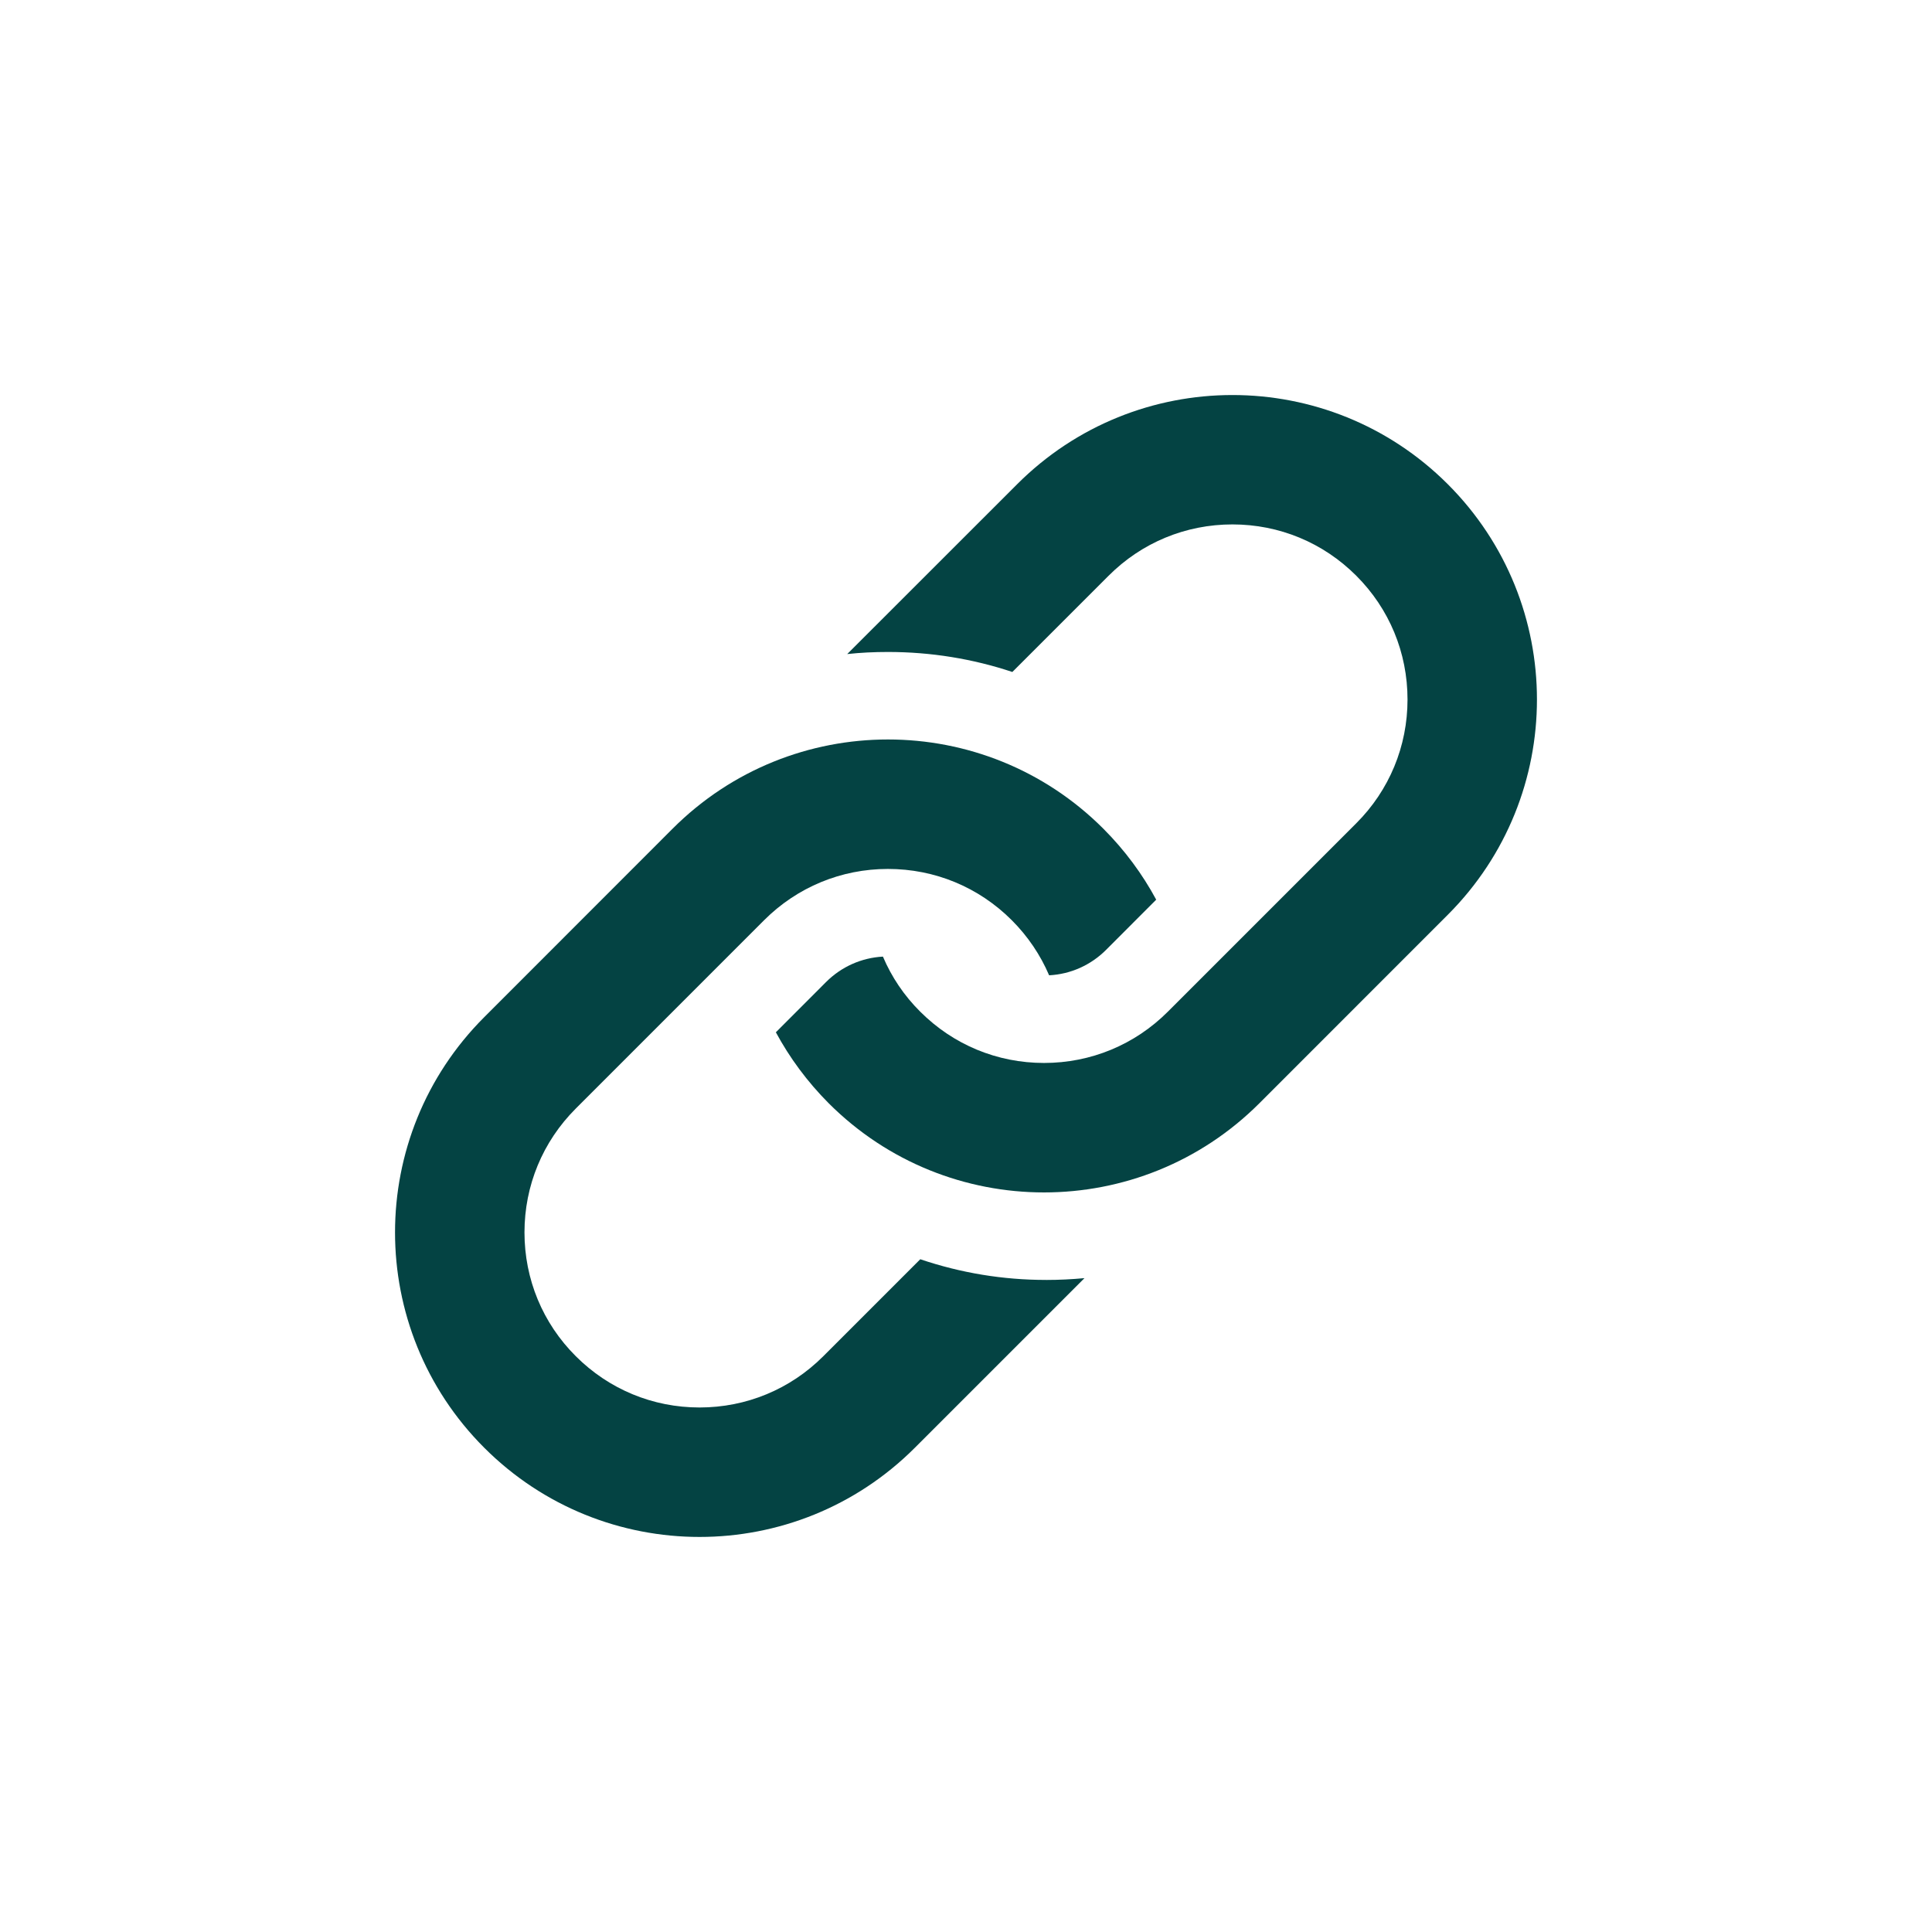
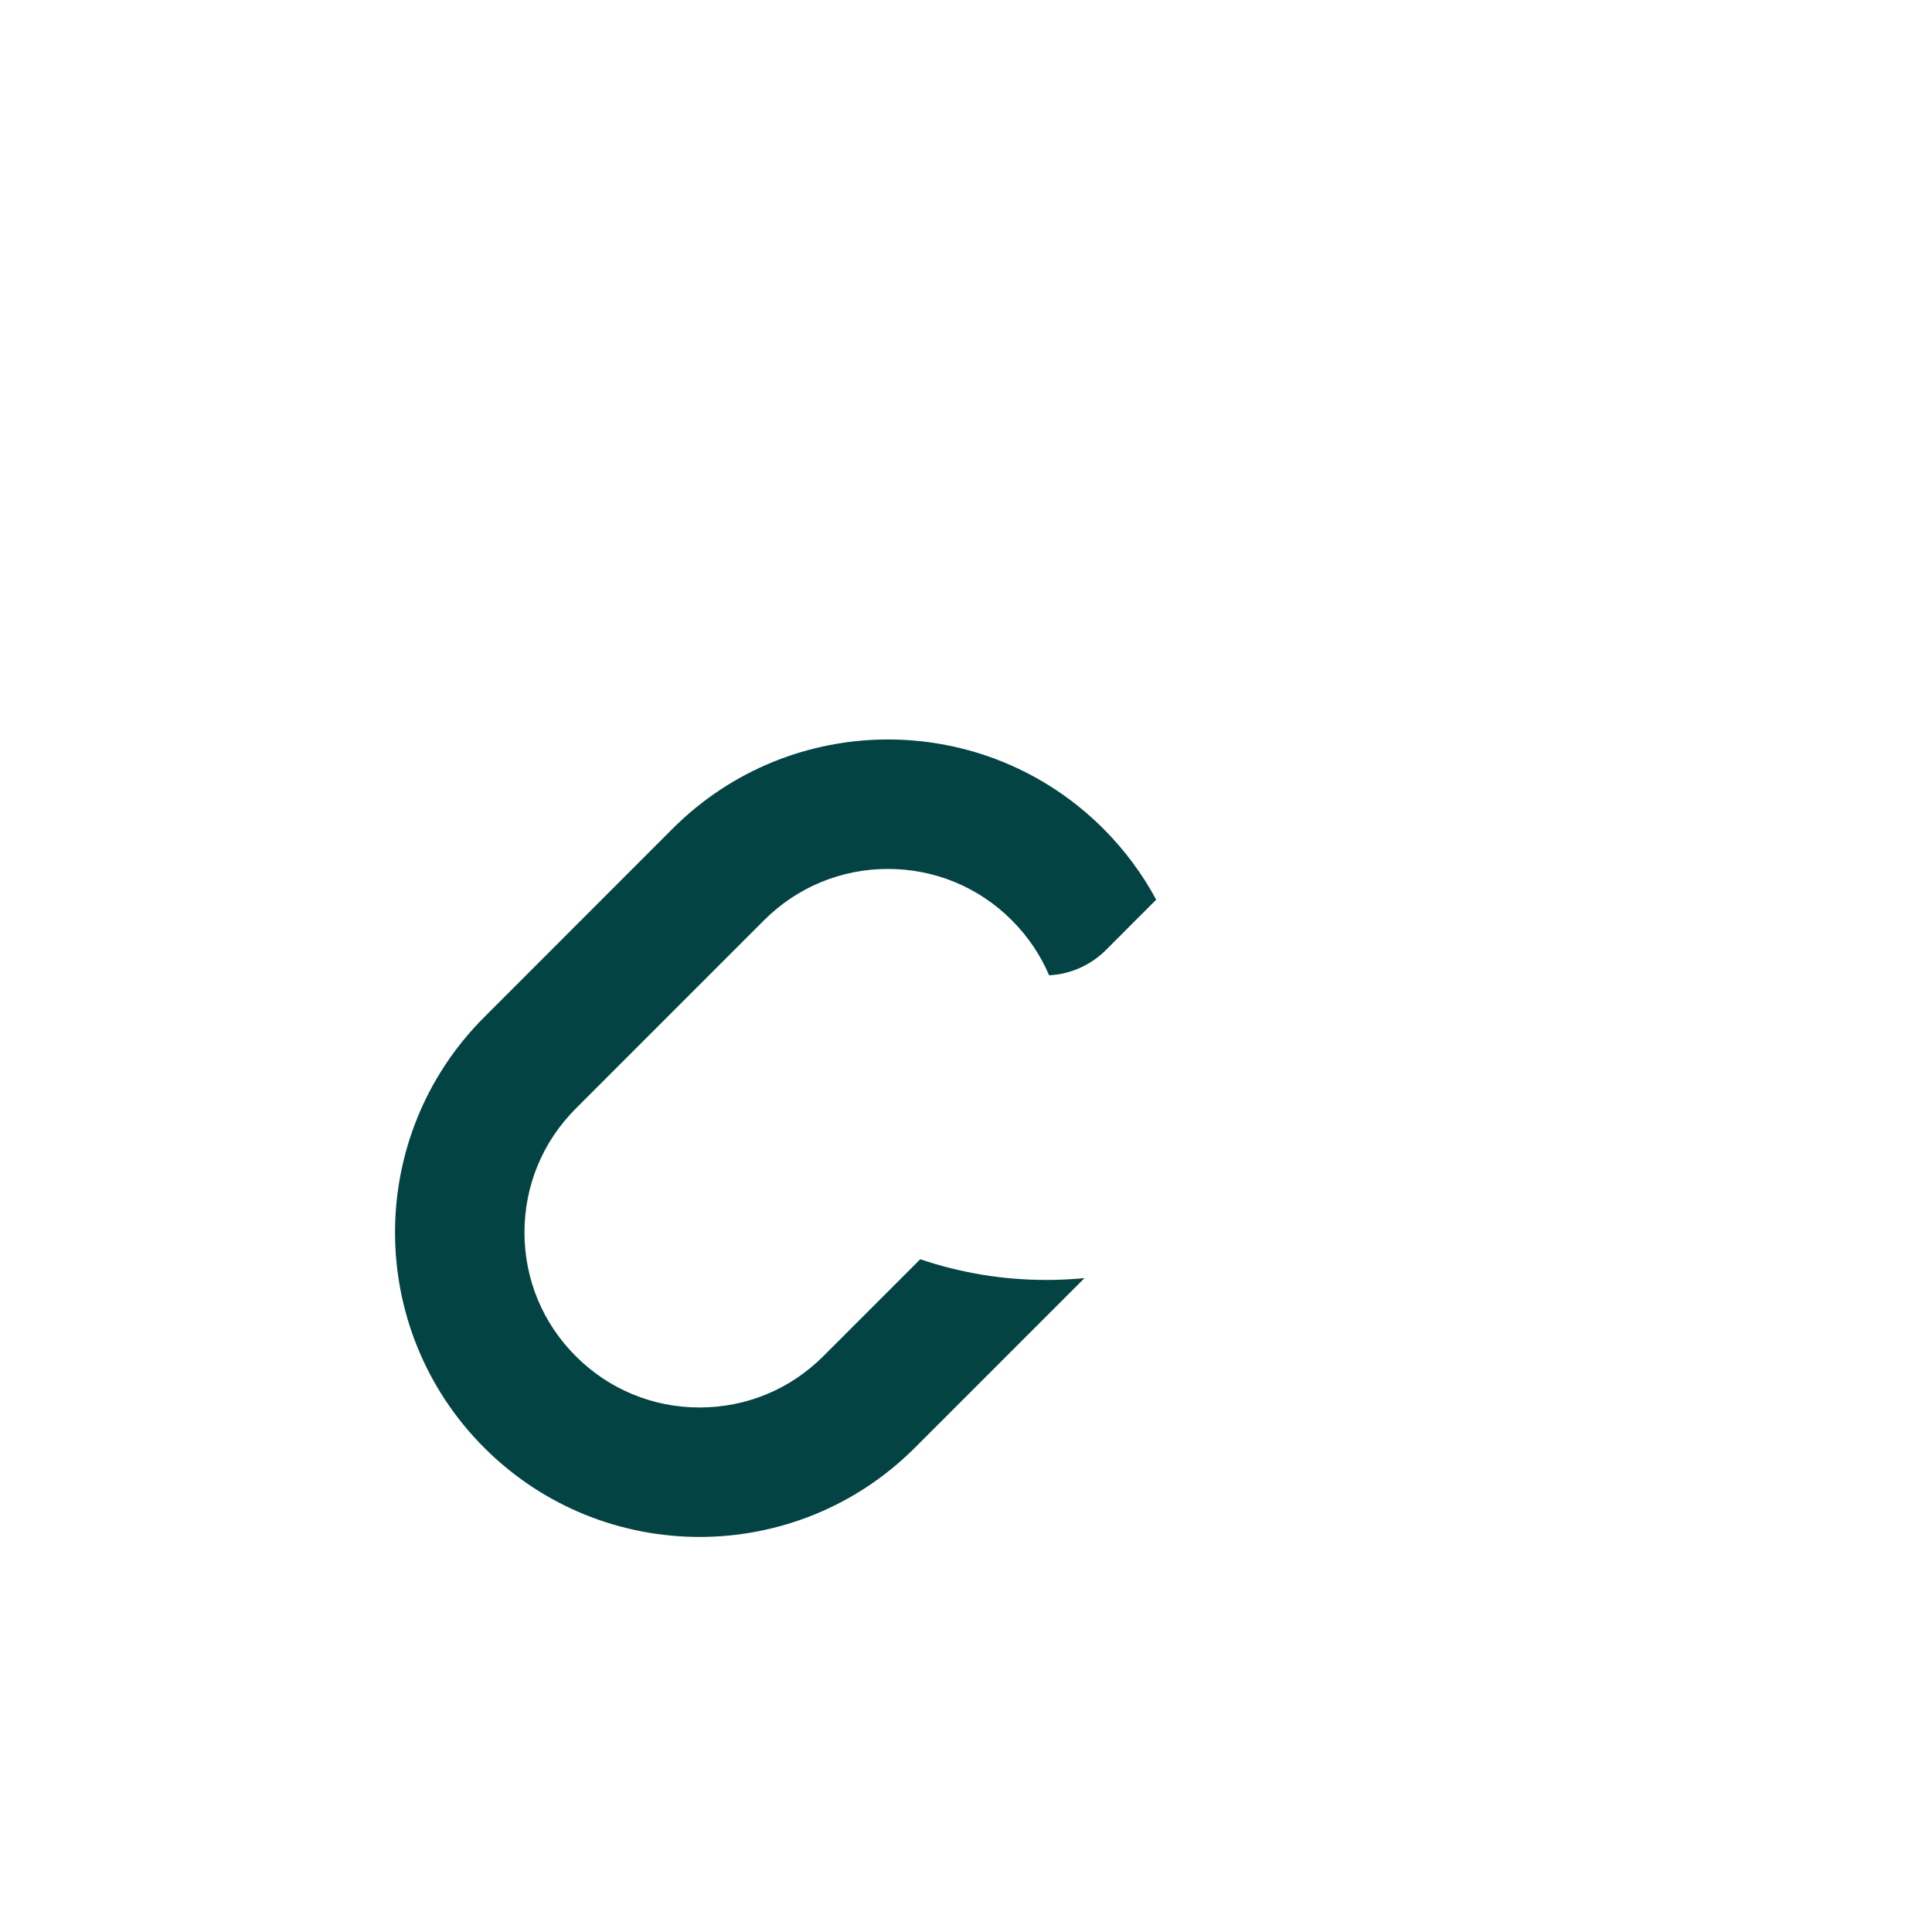
<svg xmlns="http://www.w3.org/2000/svg" width="500" viewBox="0 0 375 375" height="500" preserveAspectRatio="xMidYMid meet" version="1.0">
-   <path fill="#044343" d="M 281.016 93.984 C 257.934 70.906 220.508 70.906 197.43 93.984 L 164.445 126.953 C 167.059 126.668 169.695 126.547 172.348 126.547 C 180.695 126.547 188.809 127.871 196.496 130.43 L 215.184 111.746 C 221.602 105.32 230.137 101.789 239.215 101.789 C 248.293 101.789 256.828 105.32 263.25 111.746 C 269.668 118.16 273.199 126.68 273.199 135.773 C 273.199 144.848 269.668 153.387 263.25 159.797 L 226.684 196.363 C 220.266 202.789 211.727 206.32 202.648 206.32 C 193.559 206.32 185.035 202.789 178.613 196.363 C 175.484 193.254 173.051 189.629 171.375 185.676 C 167.207 185.906 163.312 187.637 160.336 190.613 L 150.594 200.367 C 153.262 205.305 156.684 209.957 160.848 214.141 C 183.93 237.219 221.359 237.219 244.445 214.141 L 281.016 177.559 C 304.09 154.48 304.09 117.062 281.016 93.984 Z M 281.016 93.984 " fill-opacity="1" fill-rule="nonzero" />
  <path fill="#044343" d="M 203.043 248.434 C 194.684 248.434 186.484 247.082 178.625 244.418 L 159.809 263.234 C 153.395 269.66 144.859 273.191 135.781 273.191 C 126.703 273.191 118.184 269.66 111.758 263.234 C 105.332 256.824 101.801 248.289 101.801 239.211 C 101.801 230.133 105.332 221.594 111.758 215.172 L 148.32 178.605 C 154.746 172.191 163.27 168.66 172.348 168.66 C 181.438 168.66 189.961 172.191 196.379 178.605 C 199.504 181.73 201.945 185.355 203.633 189.305 C 207.812 189.086 211.715 187.344 214.691 184.367 L 224.418 174.625 C 221.754 169.676 218.324 165.023 214.148 160.84 C 191.07 137.762 153.641 137.762 130.559 160.84 L 93.996 197.422 C 70.902 220.5 70.902 257.918 93.996 281.012 C 117.074 304.09 154.492 304.09 177.57 281.012 L 210.496 248.086 C 208.043 248.312 205.559 248.438 203.055 248.438 Z M 203.043 248.434 " fill-opacity="1" fill-rule="nonzero" />
</svg>